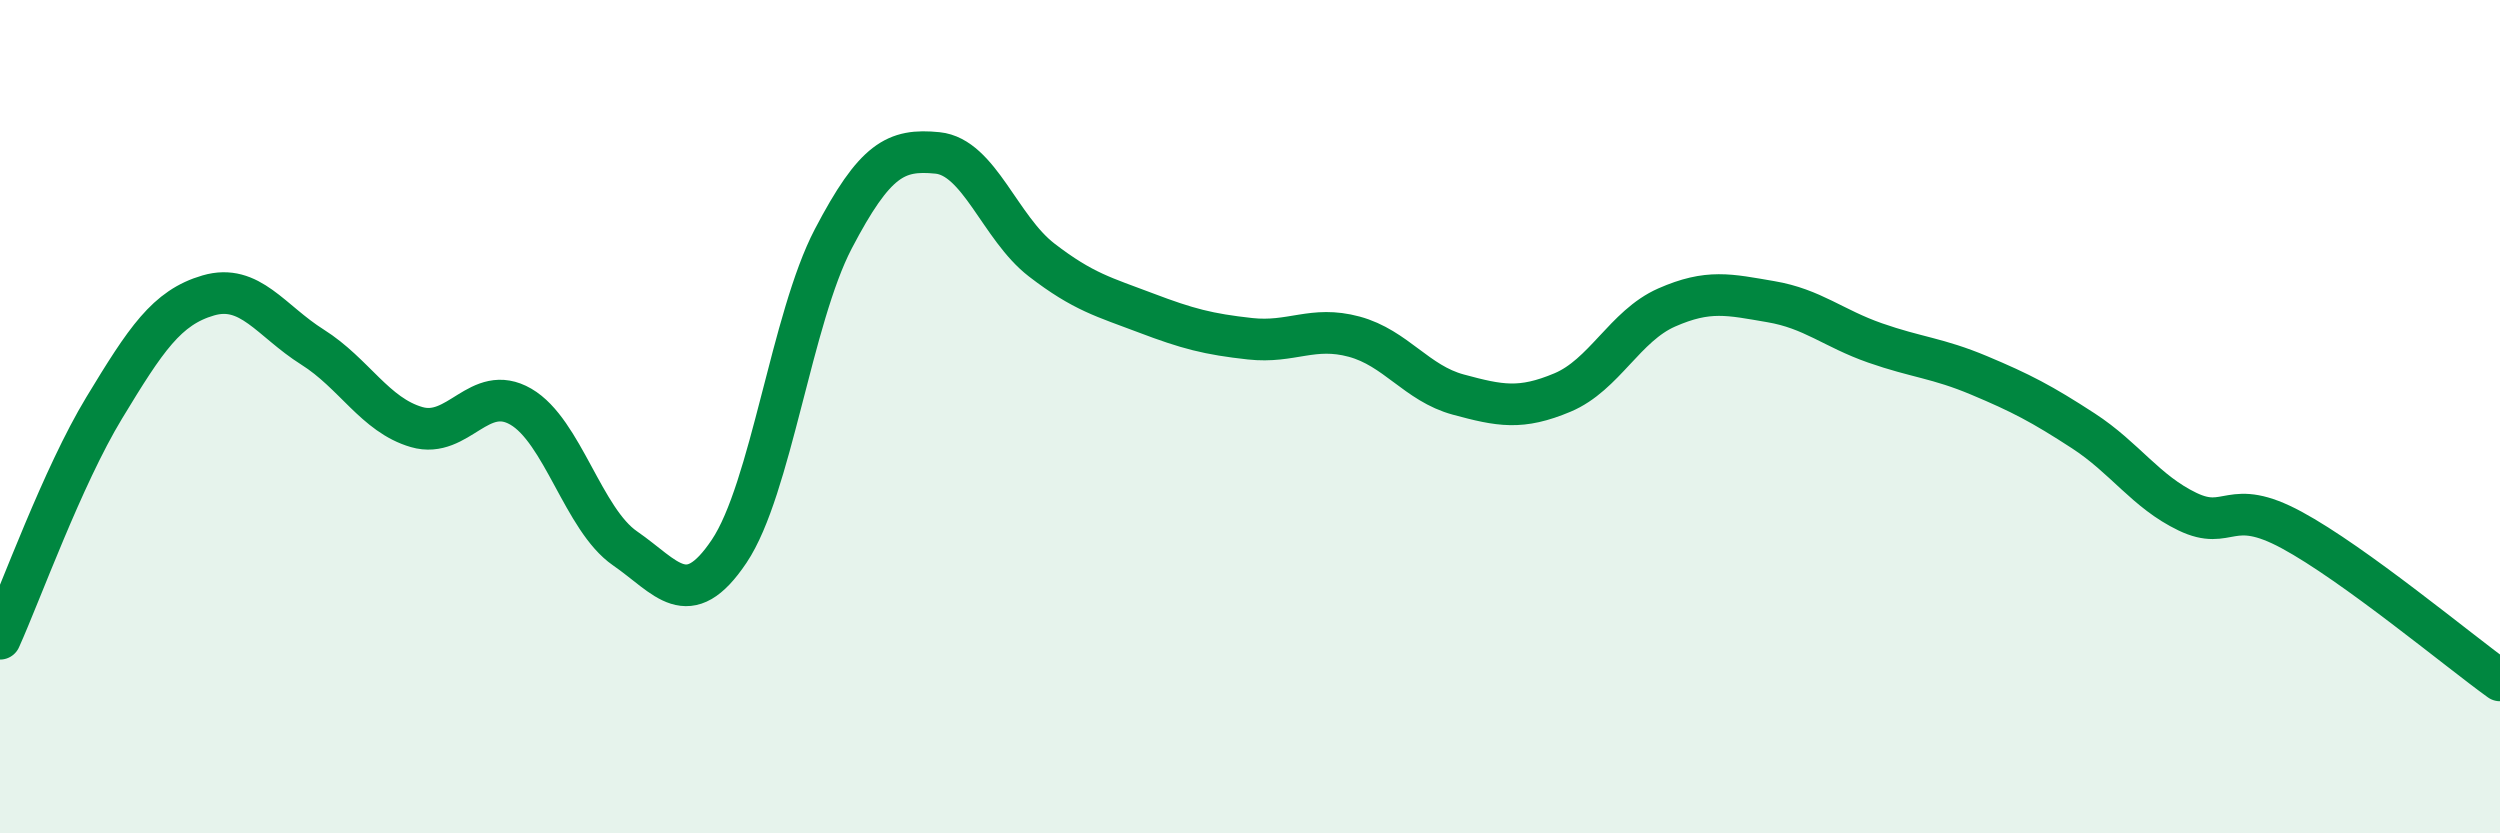
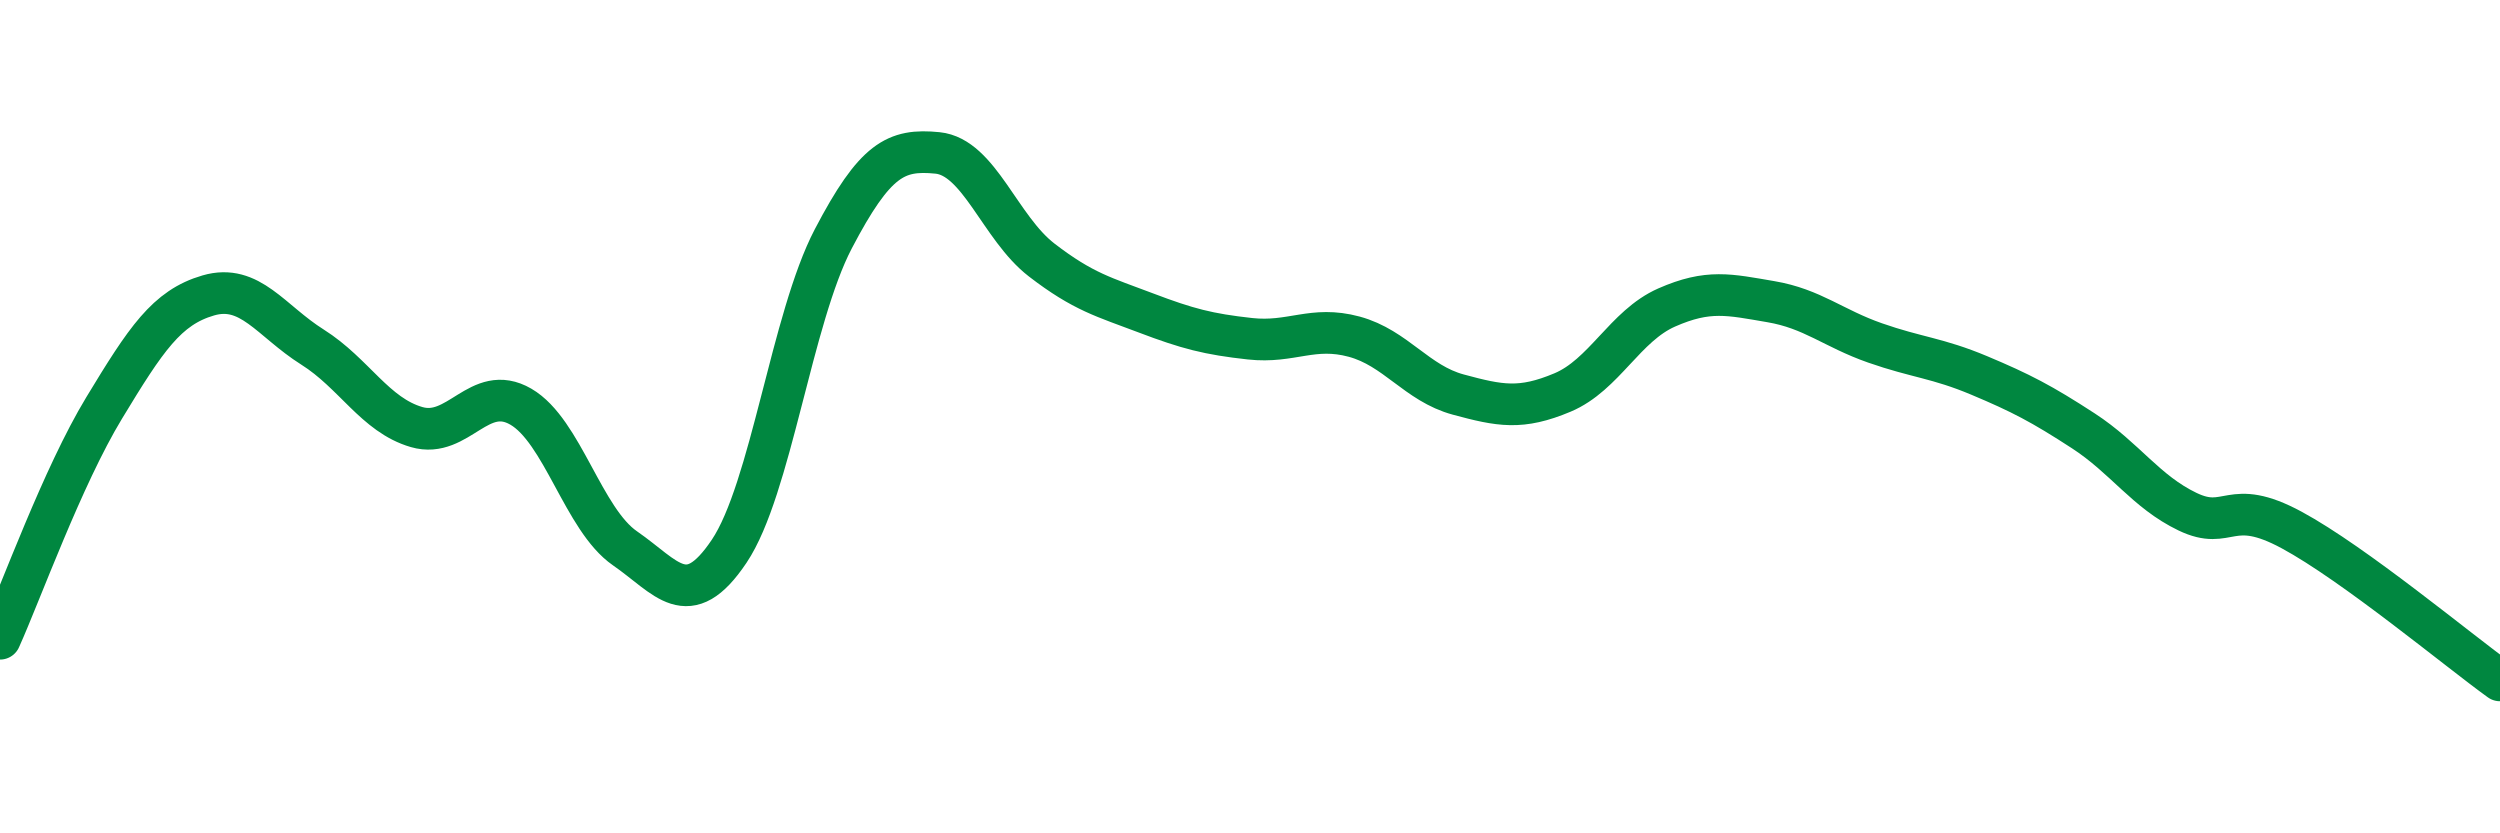
<svg xmlns="http://www.w3.org/2000/svg" width="60" height="20" viewBox="0 0 60 20">
-   <path d="M 0,15.33 C 0.5,14.22 1.5,11.44 2.5,9.79 C 3.5,8.14 4,7.38 5,7.09 C 6,6.8 6.5,7.7 7.5,8.33 C 8.5,8.96 9,9.96 10,10.25 C 11,10.54 11.5,9.18 12.5,9.76 C 13.5,10.34 14,12.47 15,13.16 C 16,13.85 16.5,14.72 17.5,13.23 C 18.5,11.74 19,7.64 20,5.73 C 21,3.82 21.5,3.57 22.5,3.67 C 23.5,3.77 24,5.47 25,6.24 C 26,7.01 26.5,7.13 27.5,7.51 C 28.5,7.89 29,8.02 30,8.13 C 31,8.24 31.5,7.81 32.5,8.08 C 33.5,8.35 34,9.2 35,9.47 C 36,9.74 36.5,9.84 37.5,9.42 C 38.5,9 39,7.82 40,7.38 C 41,6.94 41.5,7.07 42.5,7.24 C 43.5,7.41 44,7.88 45,8.23 C 46,8.58 46.5,8.59 47.5,9.01 C 48.5,9.43 49,9.69 50,10.34 C 51,10.99 51.5,11.8 52.5,12.28 C 53.5,12.76 53.5,11.91 55,12.72 C 56.5,13.53 59,15.61 60,16.33L60 20L0 20Z" fill="#008740" opacity="0.1" stroke-linecap="round" stroke-linejoin="round" />
  <path d="M 0,15.33 C 0.5,14.22 1.5,11.44 2.5,9.79 C 3.5,8.14 4,7.38 5,7.09 C 6,6.8 6.5,7.7 7.5,8.33 C 8.5,8.96 9,9.96 10,10.25 C 11,10.54 11.5,9.18 12.5,9.76 C 13.5,10.34 14,12.47 15,13.16 C 16,13.85 16.5,14.72 17.5,13.23 C 18.5,11.74 19,7.64 20,5.73 C 21,3.82 21.5,3.57 22.5,3.67 C 23.5,3.77 24,5.47 25,6.24 C 26,7.01 26.5,7.13 27.5,7.51 C 28.5,7.89 29,8.02 30,8.13 C 31,8.24 31.5,7.81 32.5,8.08 C 33.5,8.35 34,9.2 35,9.47 C 36,9.74 36.5,9.84 37.5,9.42 C 38.5,9 39,7.82 40,7.38 C 41,6.94 41.5,7.07 42.5,7.24 C 43.5,7.41 44,7.88 45,8.23 C 46,8.58 46.5,8.59 47.5,9.01 C 48.5,9.43 49,9.69 50,10.34 C 51,10.99 51.5,11.8 52.5,12.28 C 53.5,12.76 53.5,11.91 55,12.72 C 56.5,13.53 59,15.61 60,16.33" stroke="#008740" stroke-width="1" fill="none" stroke-linecap="round" stroke-linejoin="round" />
</svg>